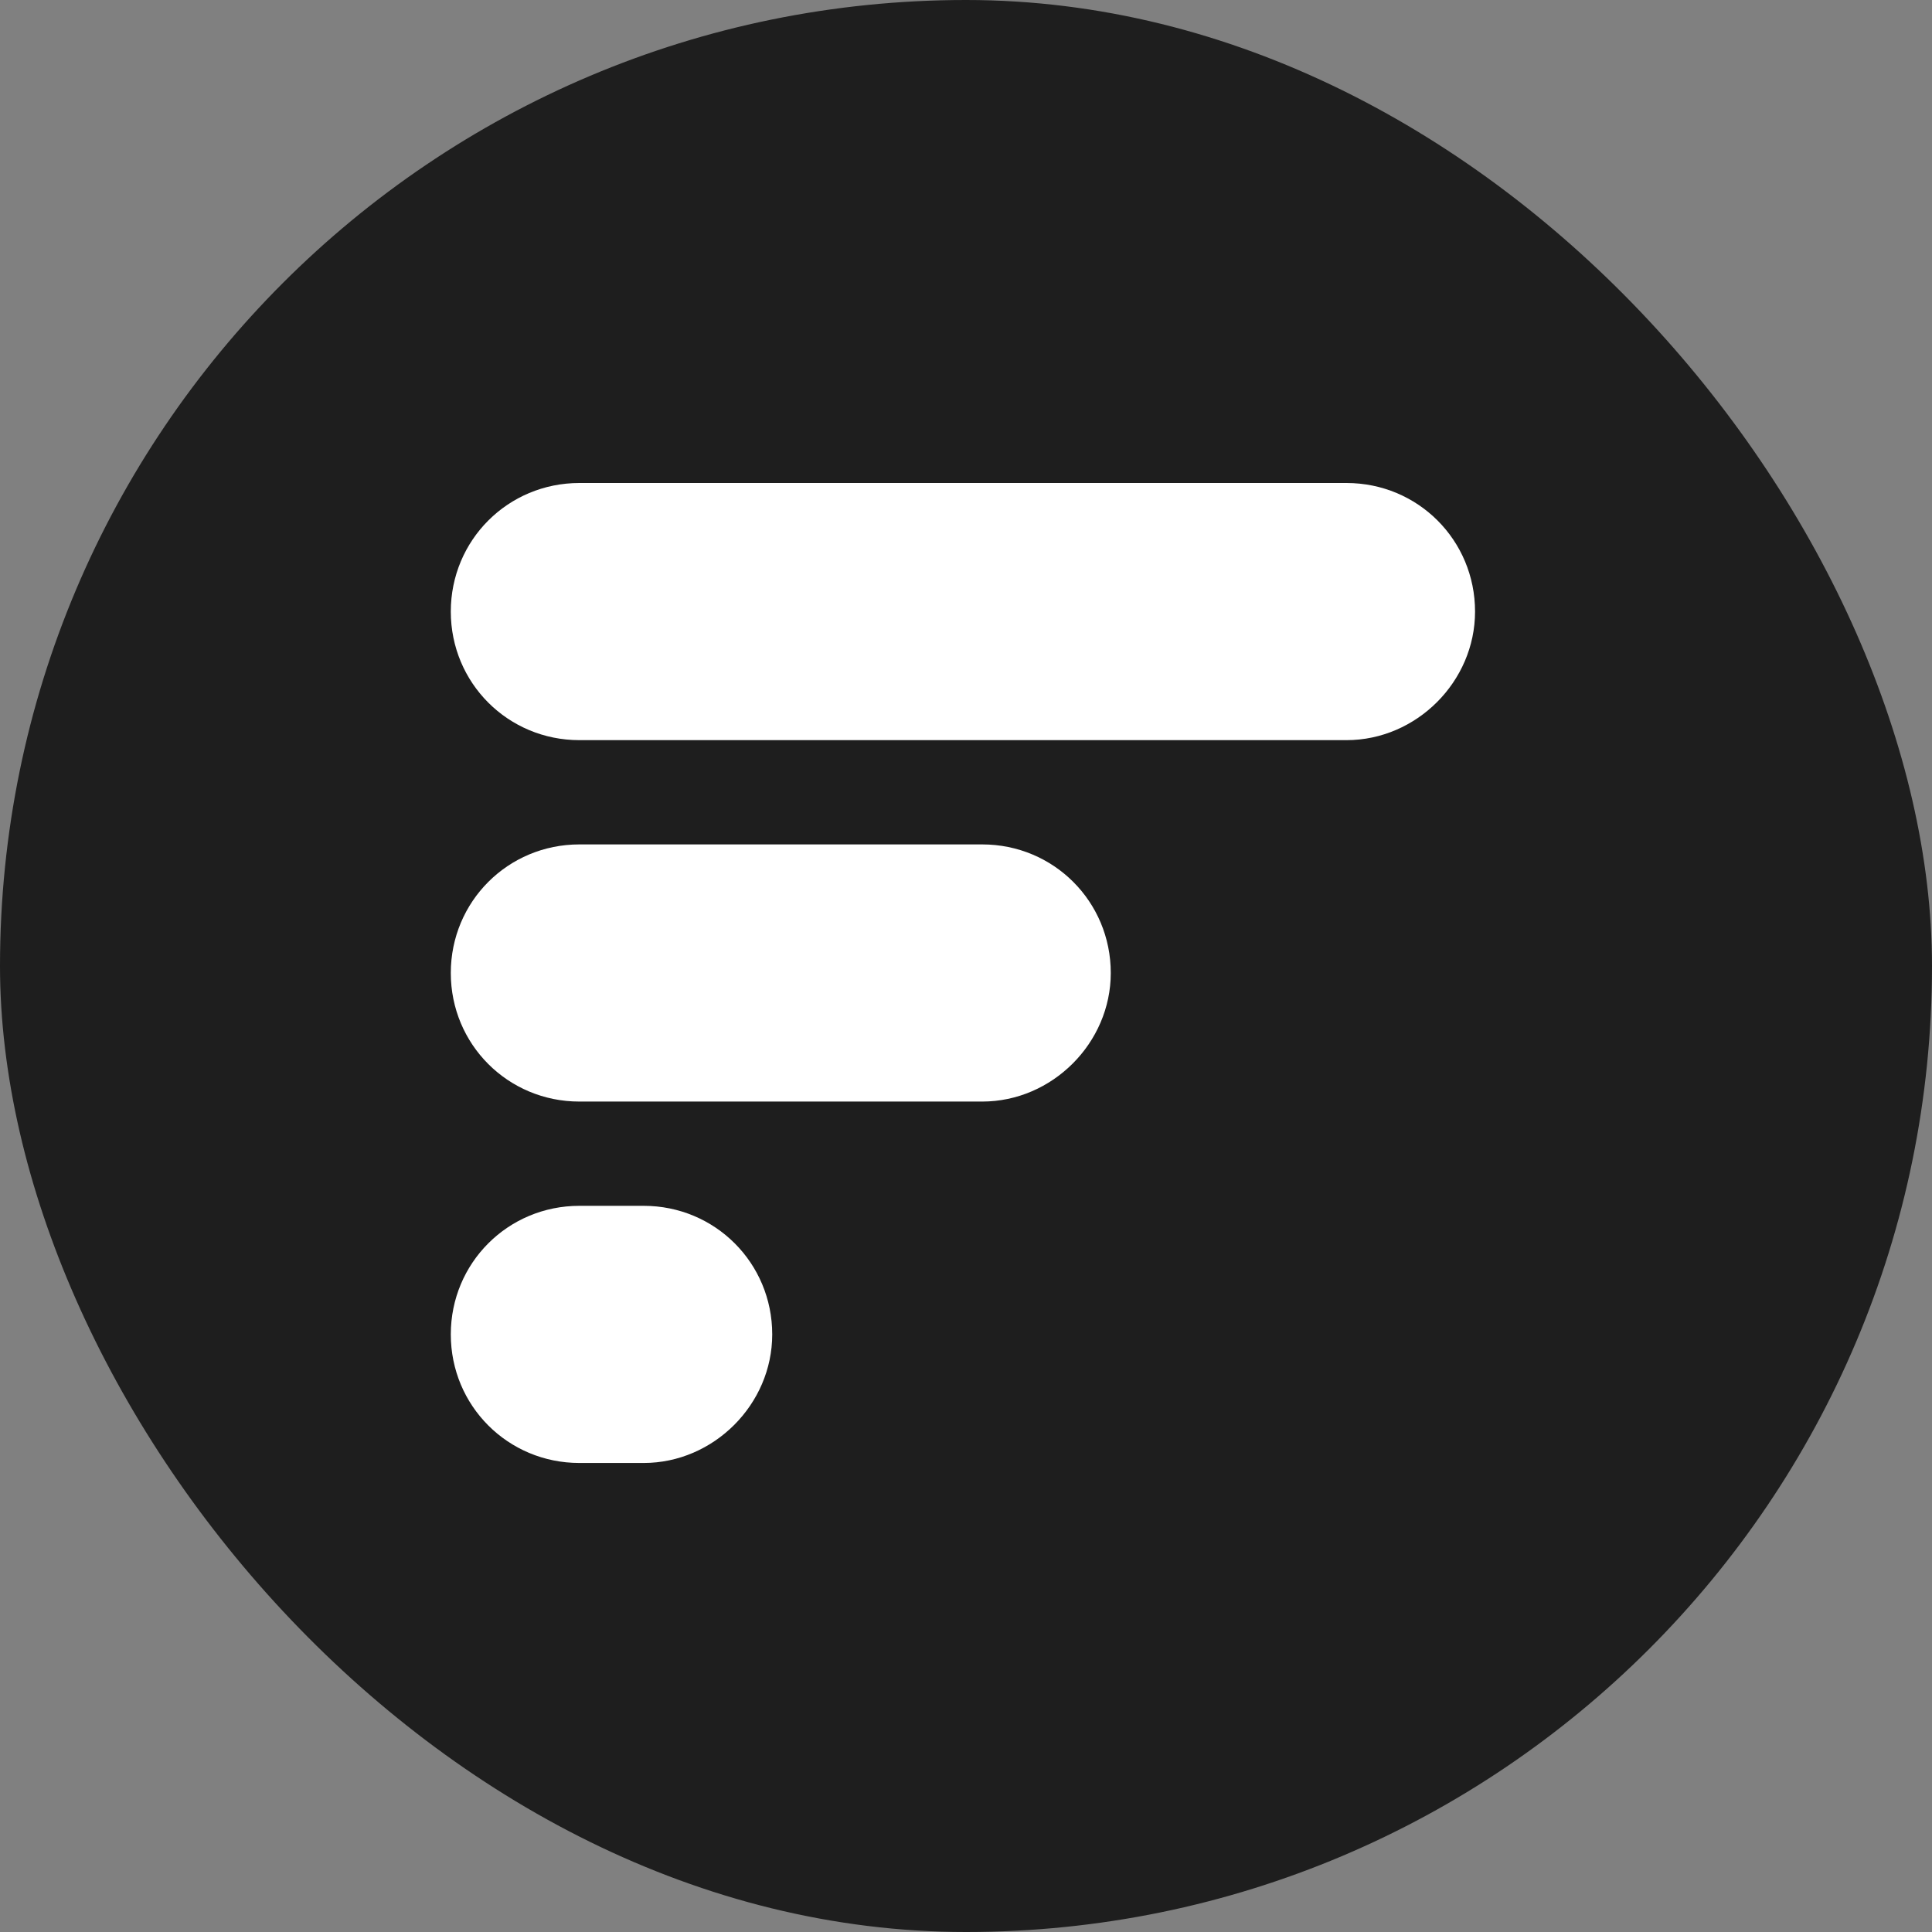
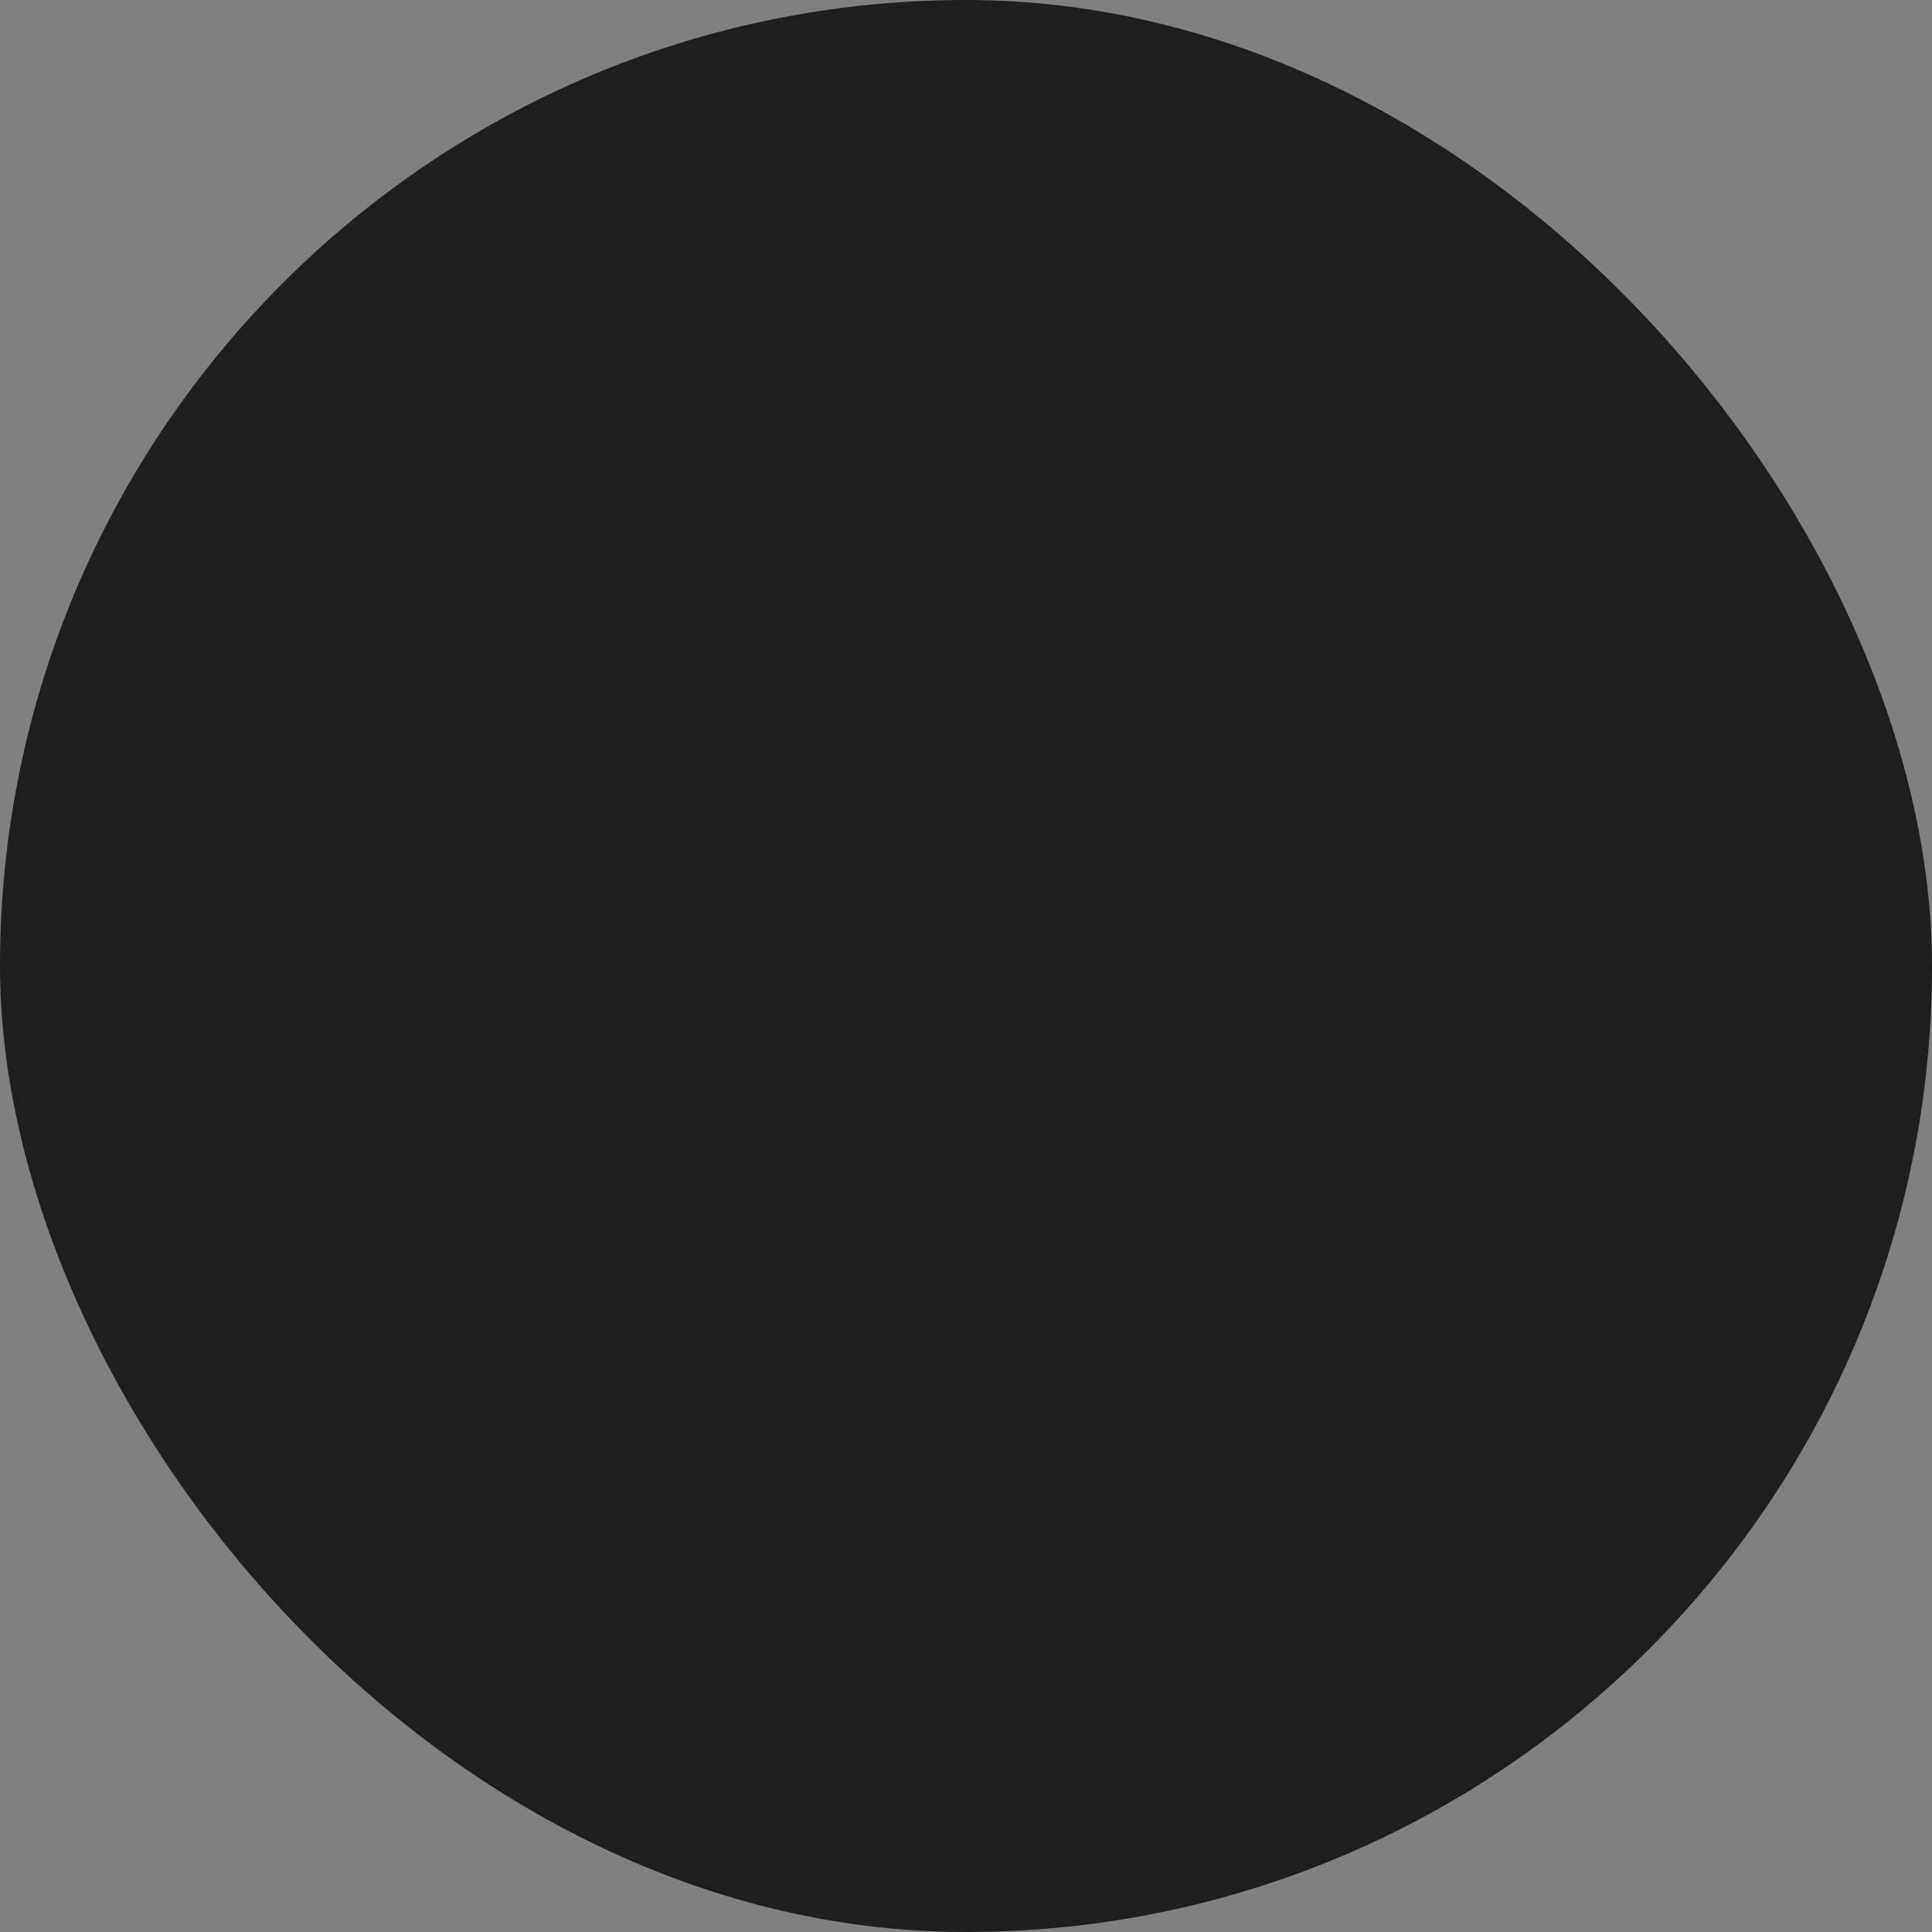
<svg xmlns="http://www.w3.org/2000/svg" width="60" height="60" viewBox="0 0 60 60" fill="none">
  <rect x="0" y="0" width="60" height="60" fill="#808080" stroke="none" />
  <rect width="60" height="60" rx="30" fill="#1E1E1E" />
-   <path fill-rule="evenodd" clip-rule="evenodd" d="M17.993 15H41.816C44.035 15 45.809 16.775 45.809 18.993C45.809 21.167 43.99 22.986 41.816 22.986H17.993C15.775 22.986 14 21.211 14 18.993C14 16.775 15.775 15 17.993 15ZM17.993 37.448H19.989C22.207 37.448 23.982 39.223 23.982 41.441C23.982 43.615 22.163 45.434 19.989 45.434H17.993C15.775 45.434 14 43.659 14 41.441C14 39.223 15.775 37.448 17.993 37.448ZM17.993 26.224H30.503C32.722 26.224 34.496 27.999 34.496 30.217C34.496 32.391 32.677 34.21 30.503 34.21H17.993C15.775 34.21 14 32.435 14 30.217C14 27.999 15.775 26.224 17.993 26.224Z" fill="white" />
</svg>